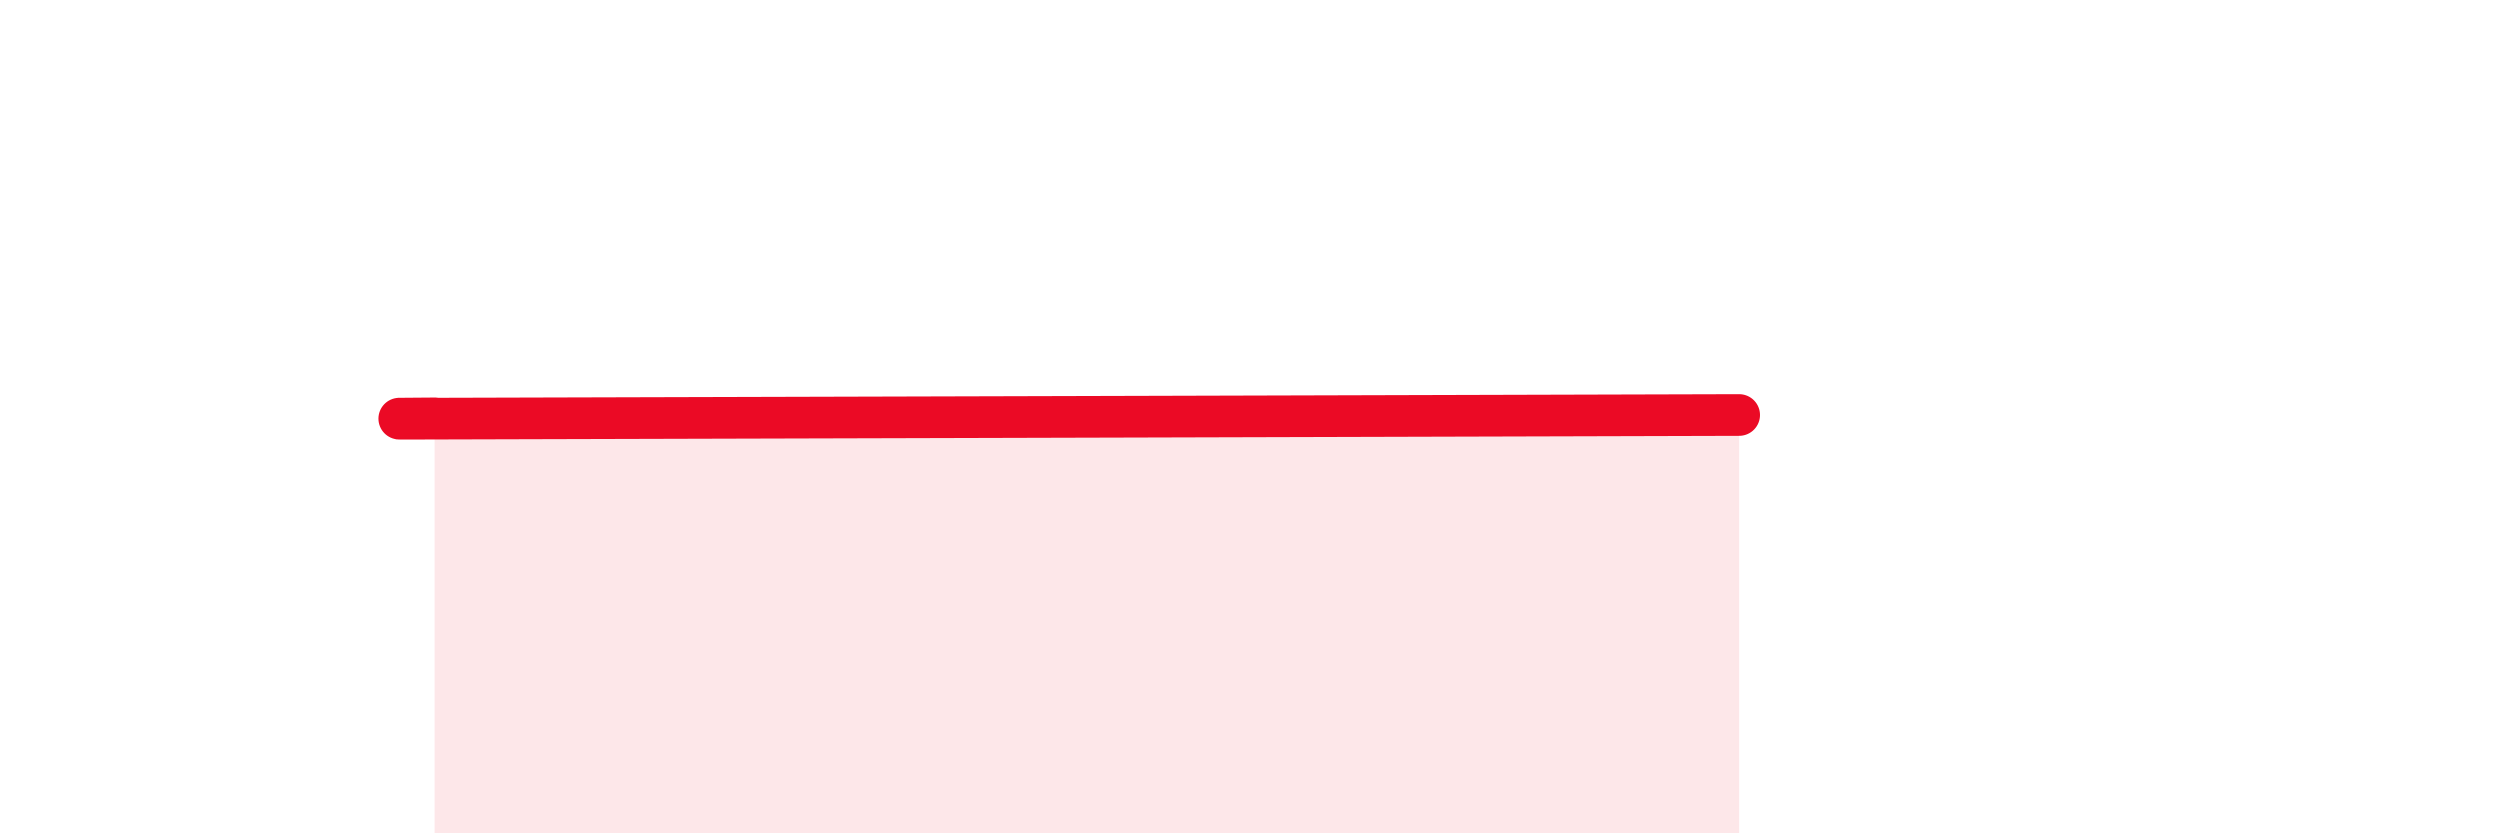
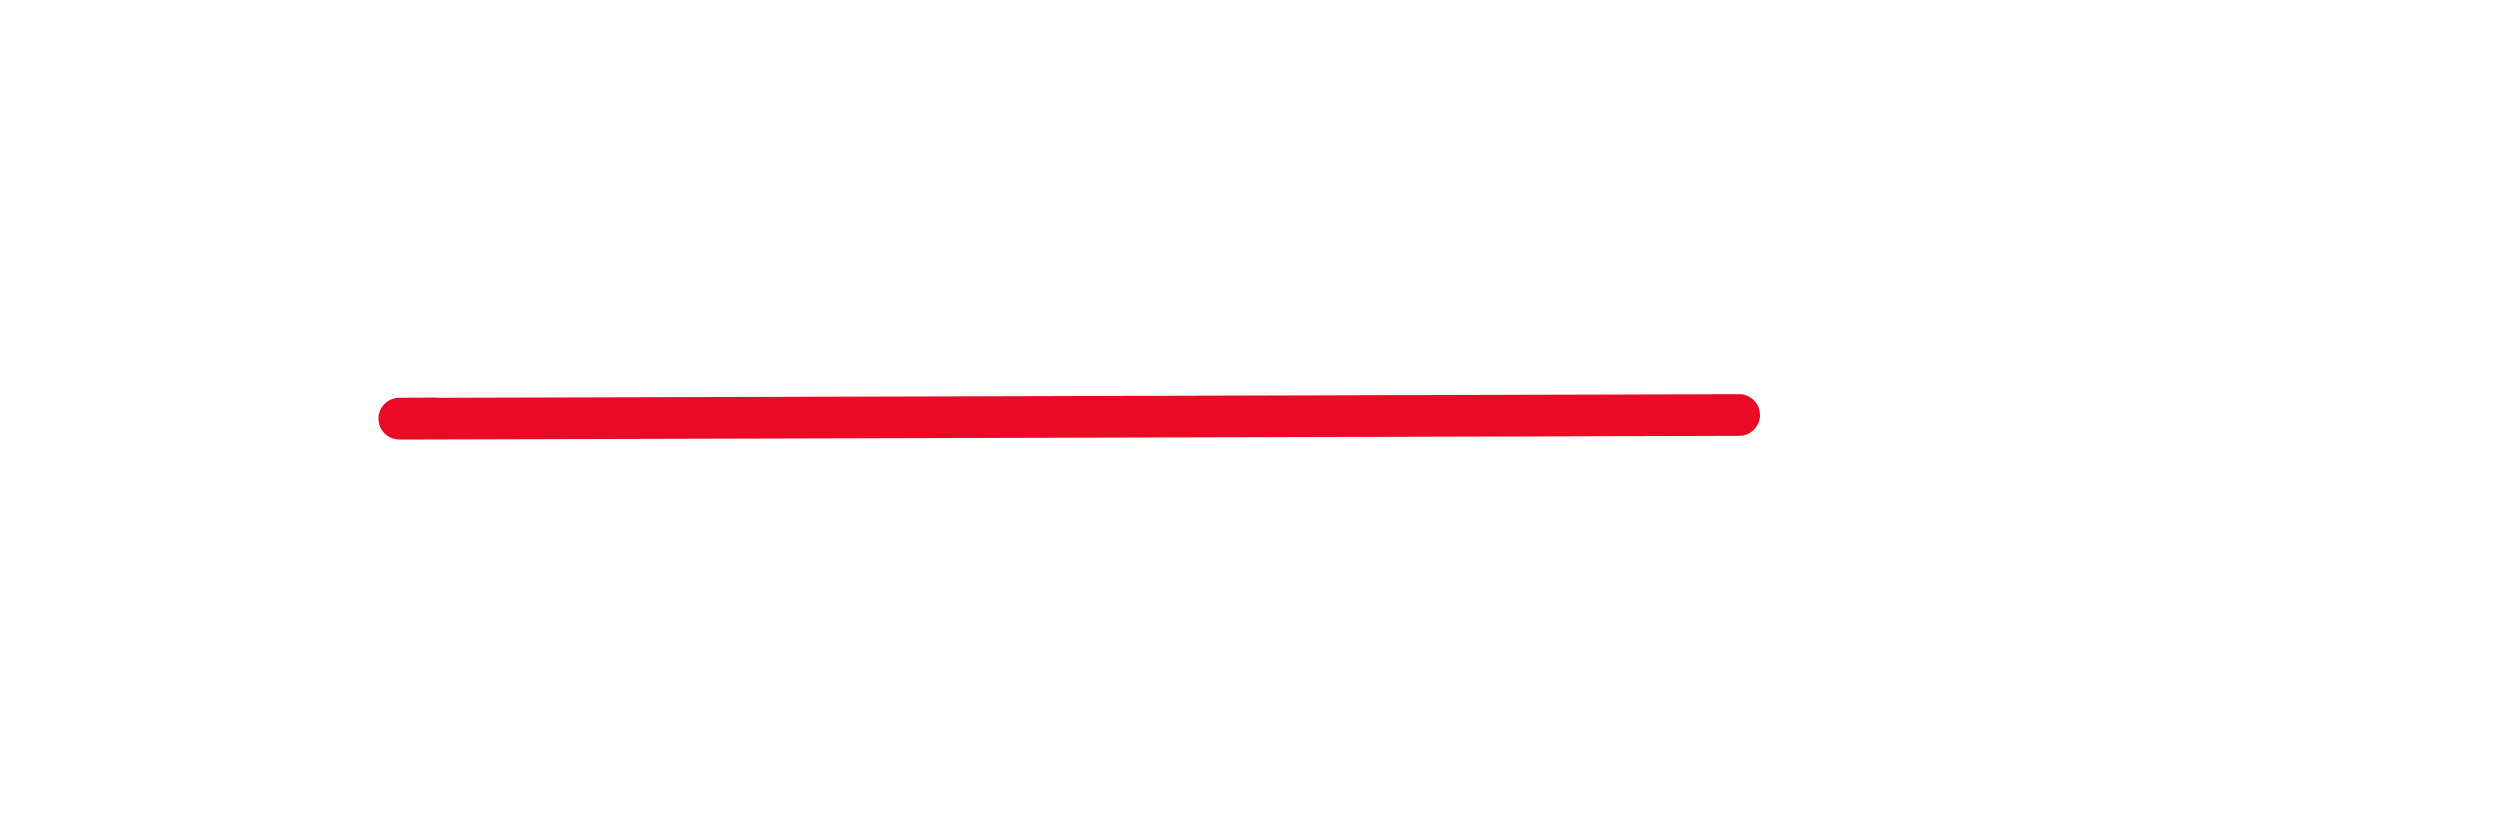
<svg xmlns="http://www.w3.org/2000/svg" width="60" height="20" viewBox="0 0 60 20">
-   <path d="M 10.43,10.04 C 10.95,10.04 6.78,10.06 13.04,10.04 C 19.3,10.02 36,9.98 41.74,9.96L41.74 20L10.43 20Z" fill="#EB0A25" opacity="0.1" stroke-linecap="round" stroke-linejoin="round" />
  <path d="M 10.43,10.04 C 10.95,10.04 6.78,10.06 13.04,10.04 C 19.3,10.02 36,9.98 41.74,9.96" stroke="#EB0A25" stroke-width="1" fill="none" stroke-linecap="round" stroke-linejoin="round" />
</svg>